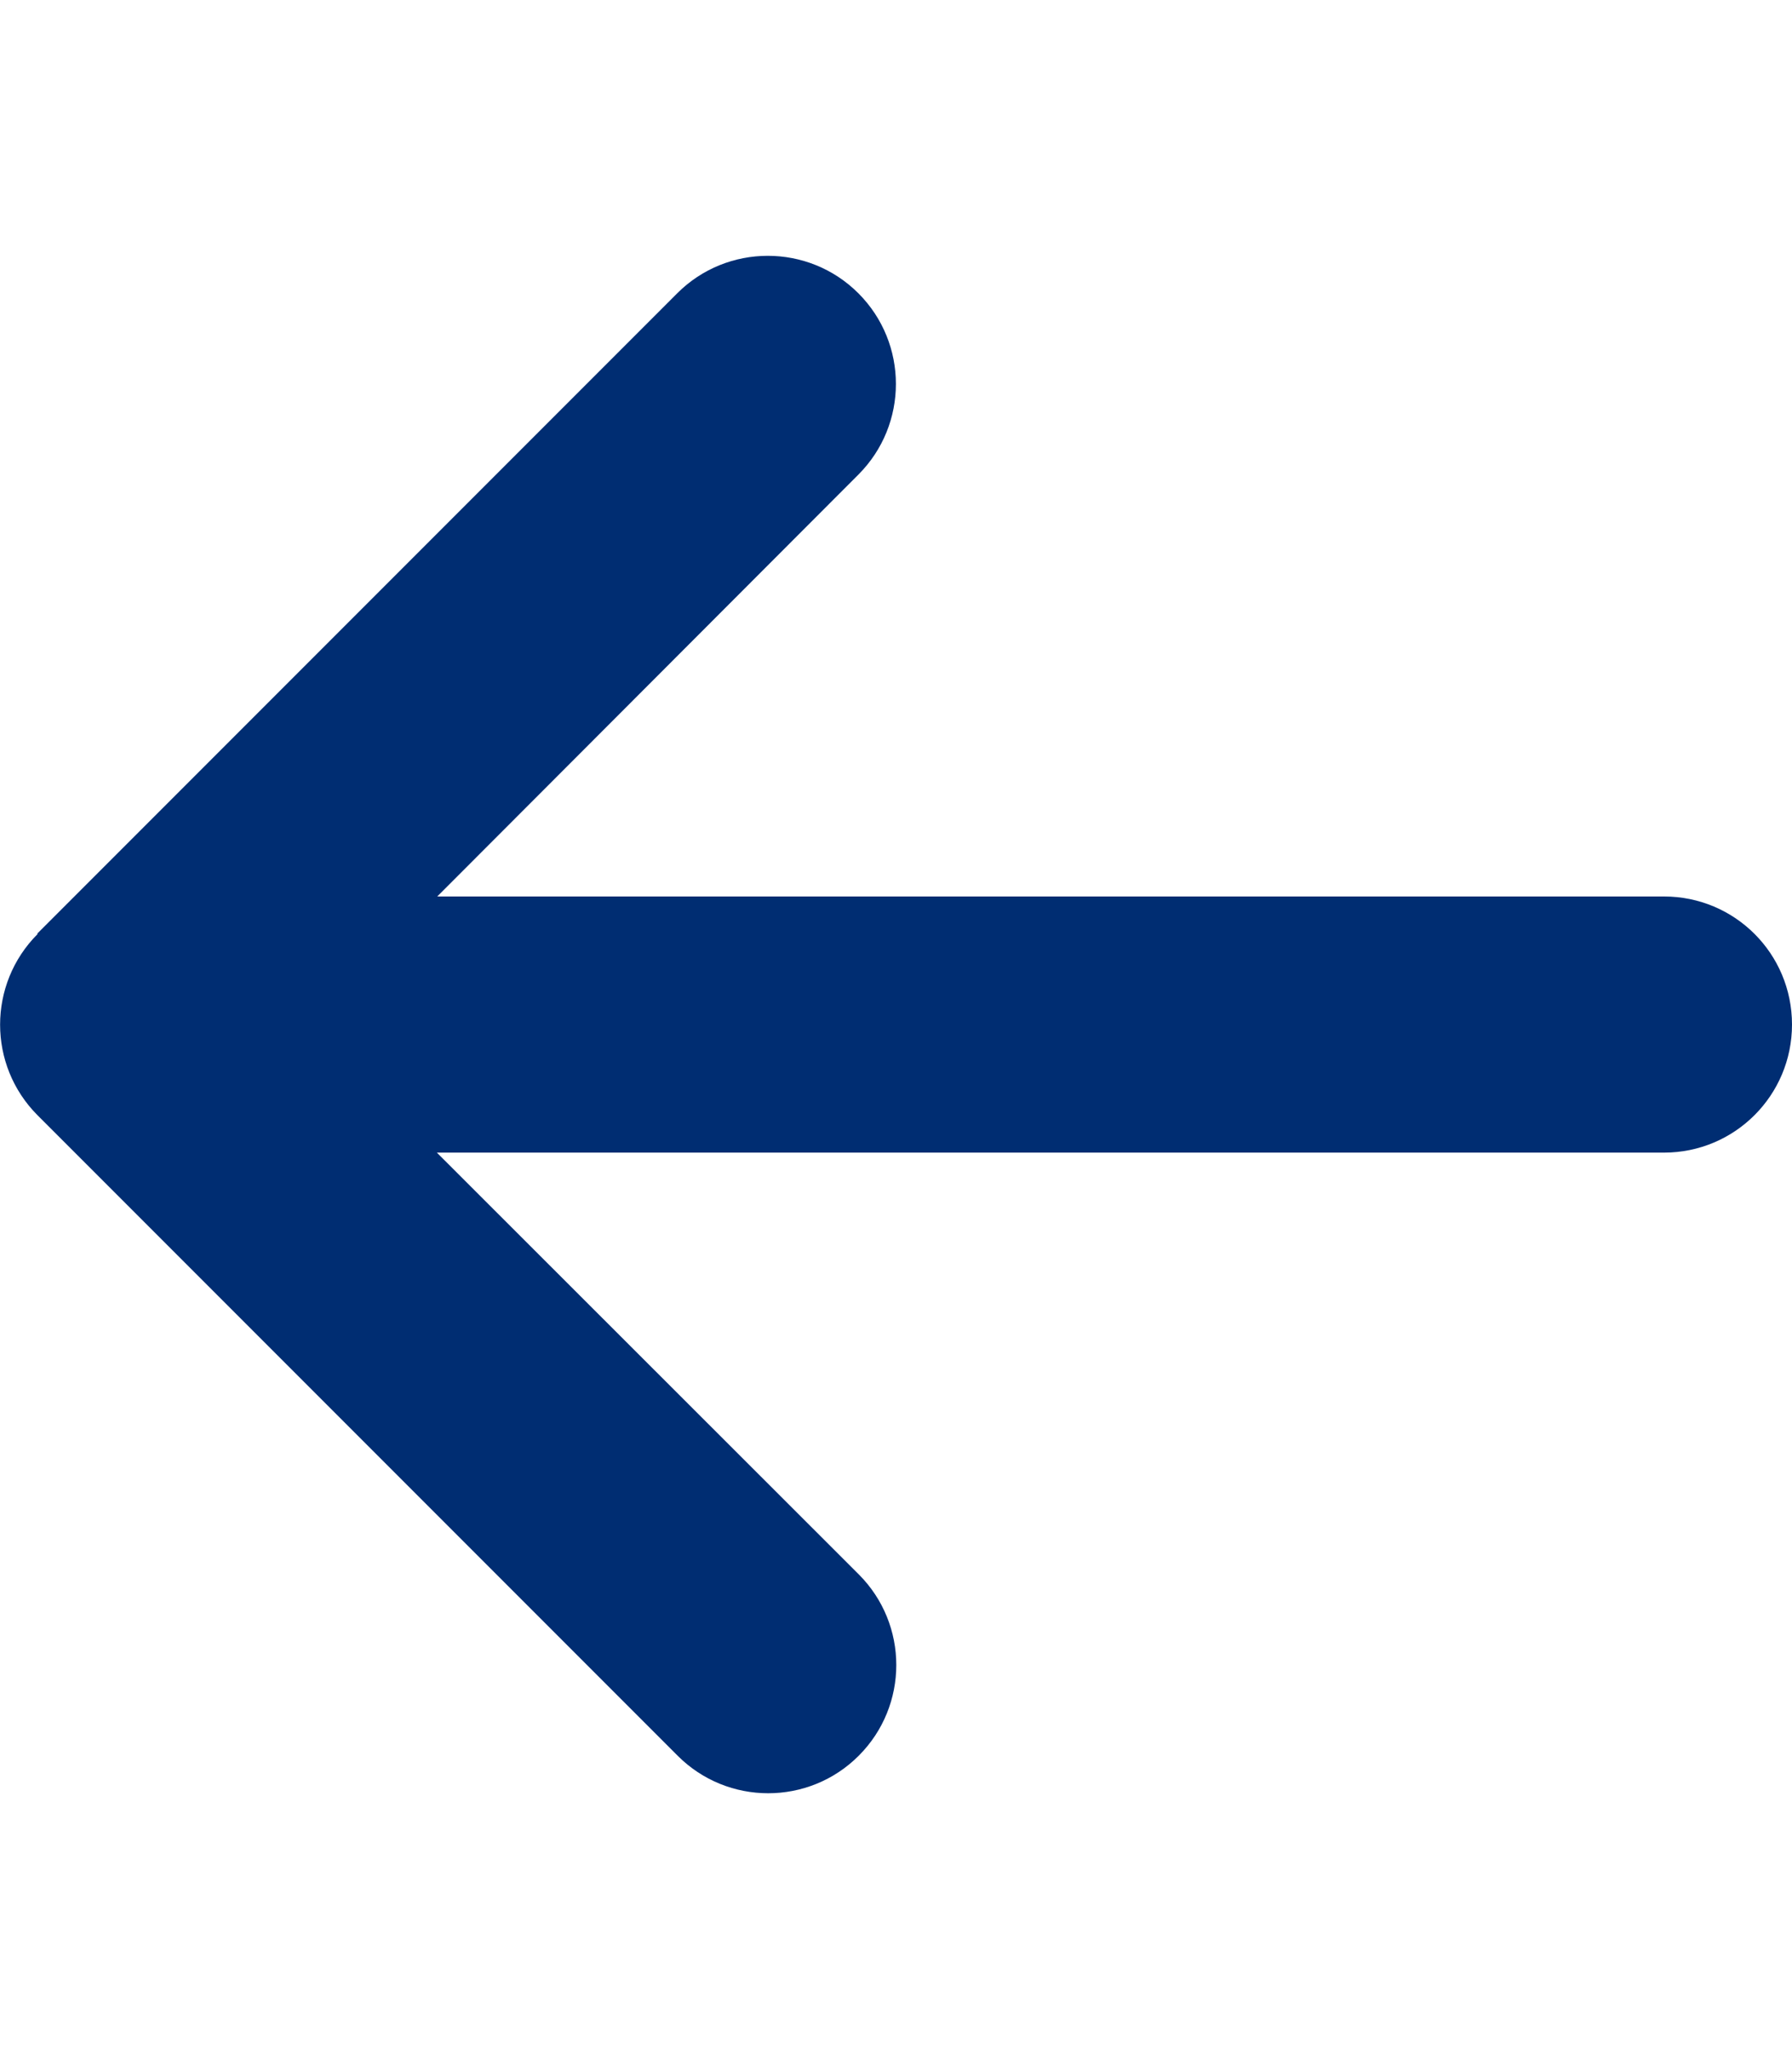
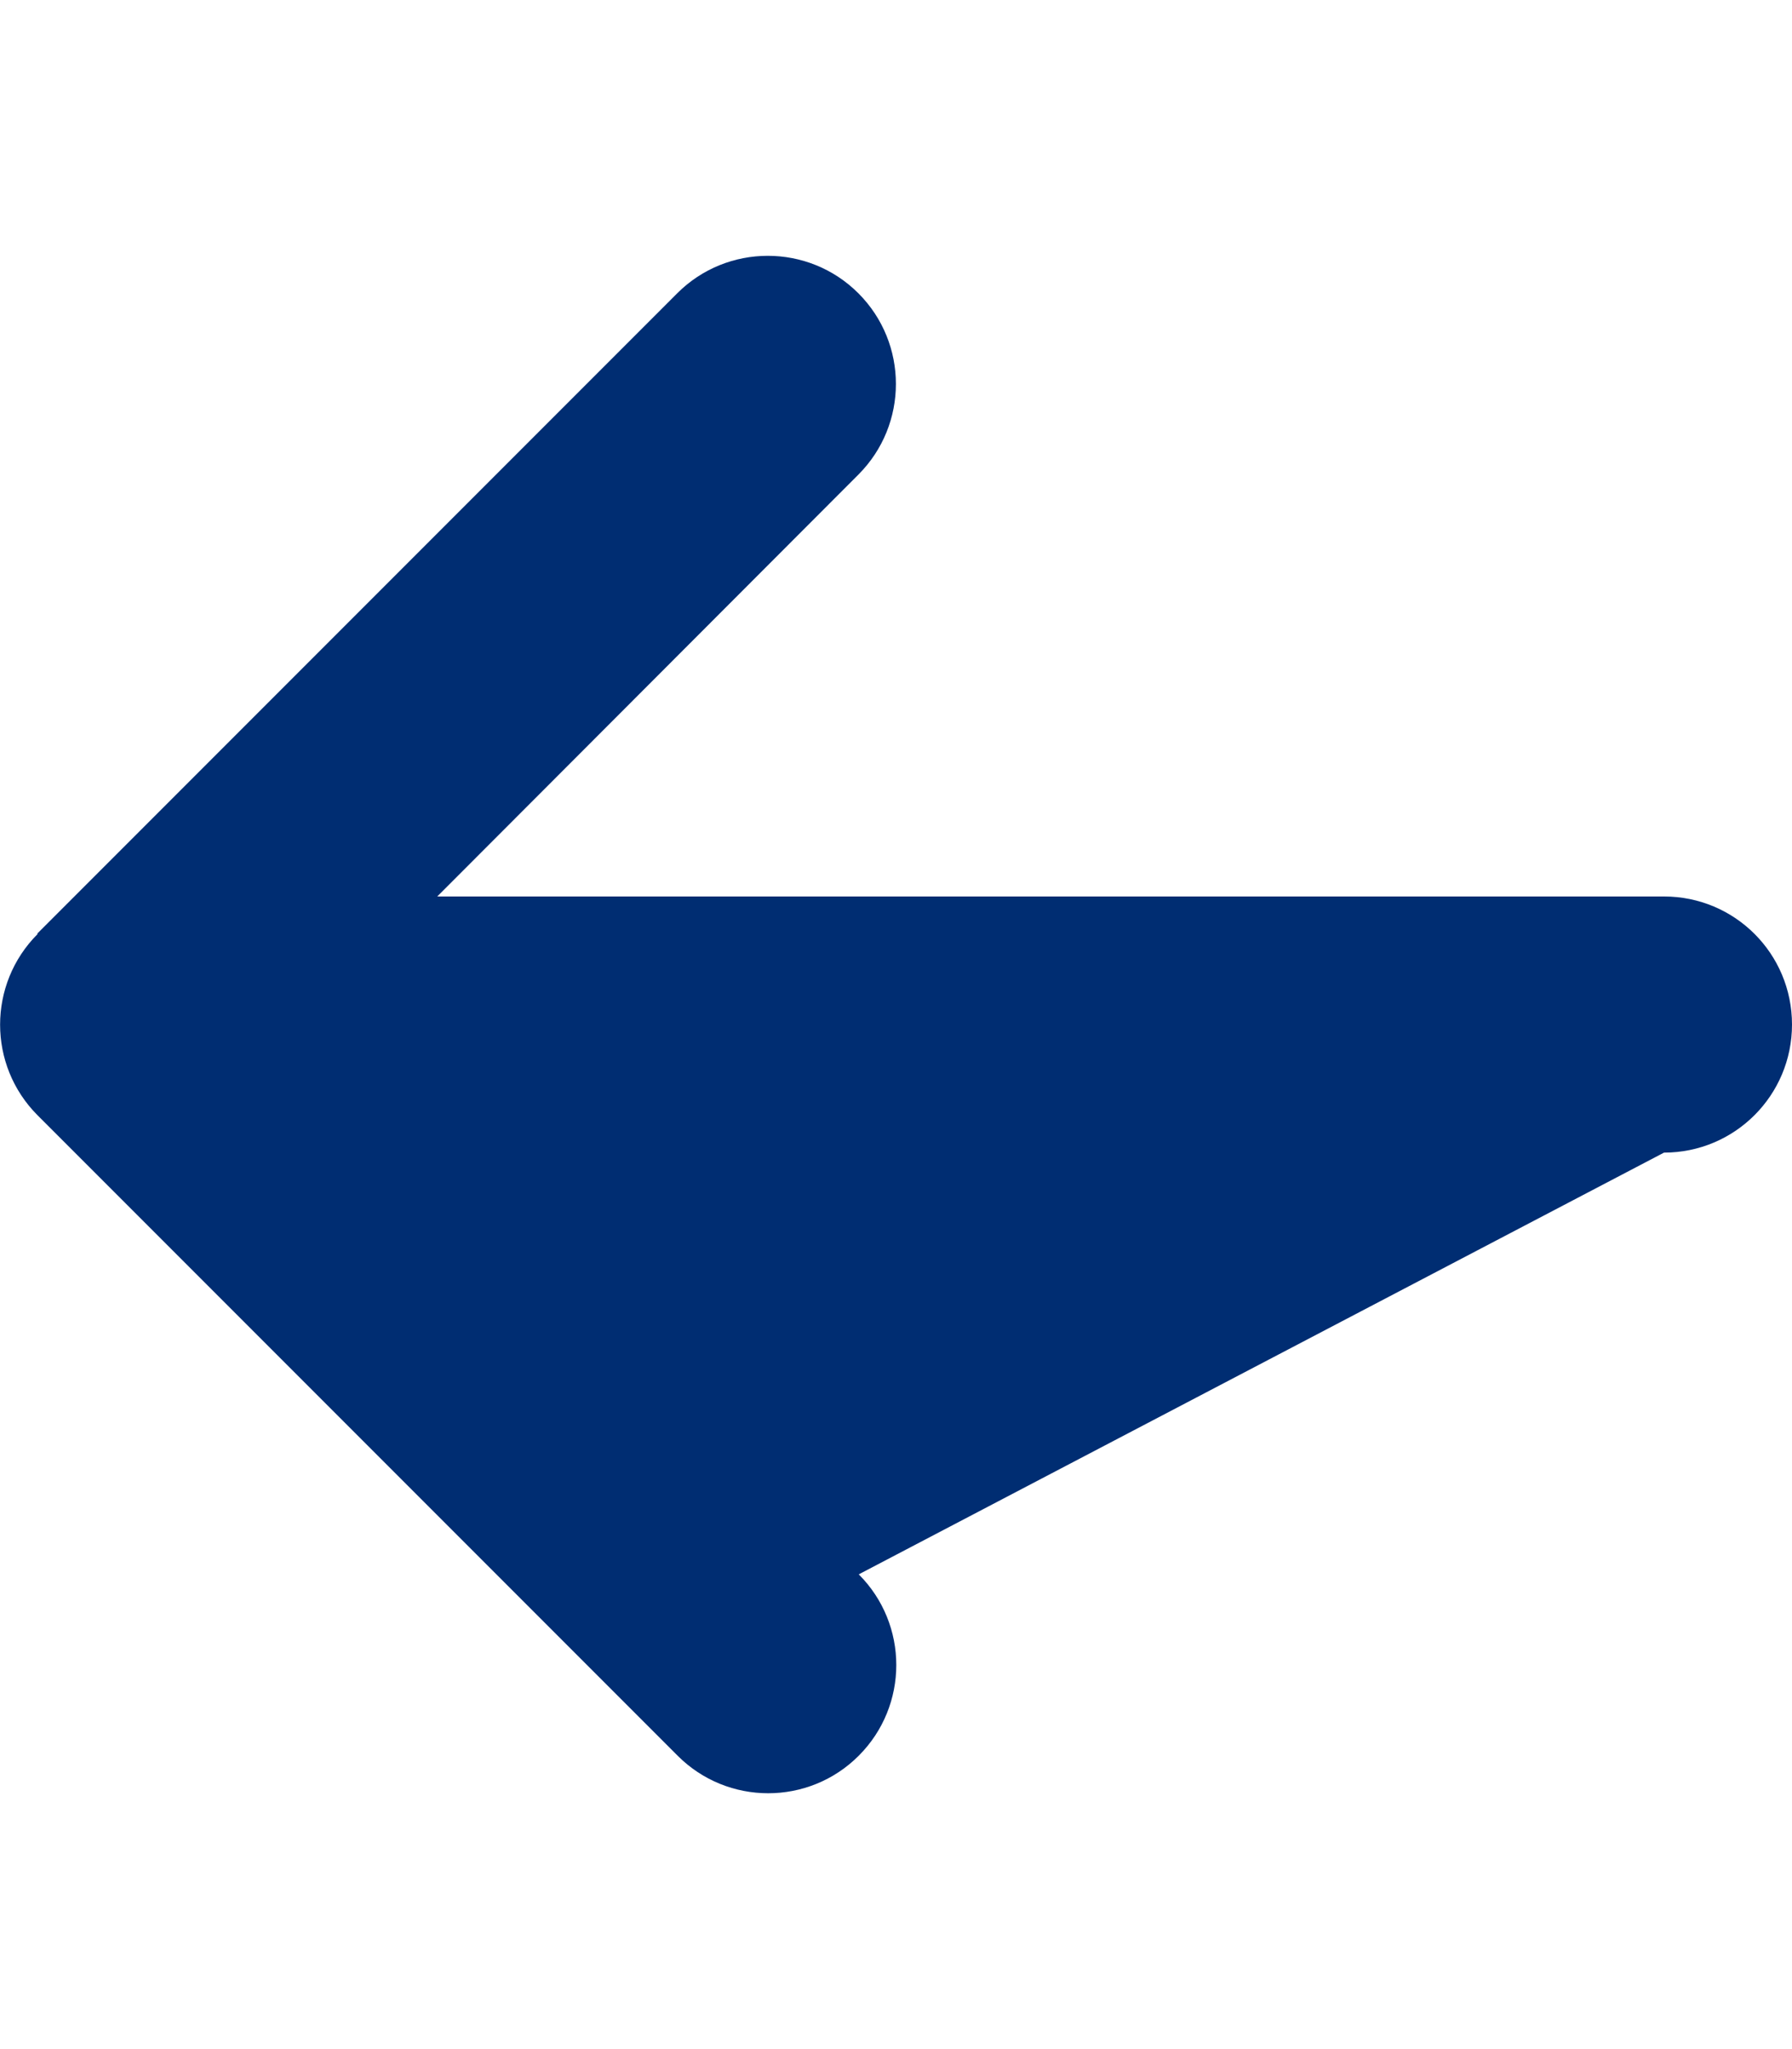
<svg xmlns="http://www.w3.org/2000/svg" width="14" height="16" viewBox="0 0 14 16" fill="none">
-   <path d="M0.294 7.293C-0.097 7.684 -0.097 8.318 0.294 8.709L5.294 13.709C5.684 14.1 6.319 14.1 6.709 13.709C7.1 13.318 7.1 12.684 6.709 12.293L3.413 9L13 9C13.553 9 14 8.553 14 8C14 7.446 13.553 7 13 7L3.416 7L6.706 3.706C7.097 3.315 7.097 2.681 6.706 2.29C6.316 1.9 5.681 1.9 5.291 2.29L0.291 7.29L0.294 7.293Z" fill="#002D72" />
+   <path d="M0.294 7.293C-0.097 7.684 -0.097 8.318 0.294 8.709L5.294 13.709C5.684 14.1 6.319 14.1 6.709 13.709C7.1 13.318 7.1 12.684 6.709 12.293L13 9C13.553 9 14 8.553 14 8C14 7.446 13.553 7 13 7L3.416 7L6.706 3.706C7.097 3.315 7.097 2.681 6.706 2.29C6.316 1.9 5.681 1.9 5.291 2.29L0.291 7.29L0.294 7.293Z" fill="#002D72" />
</svg>